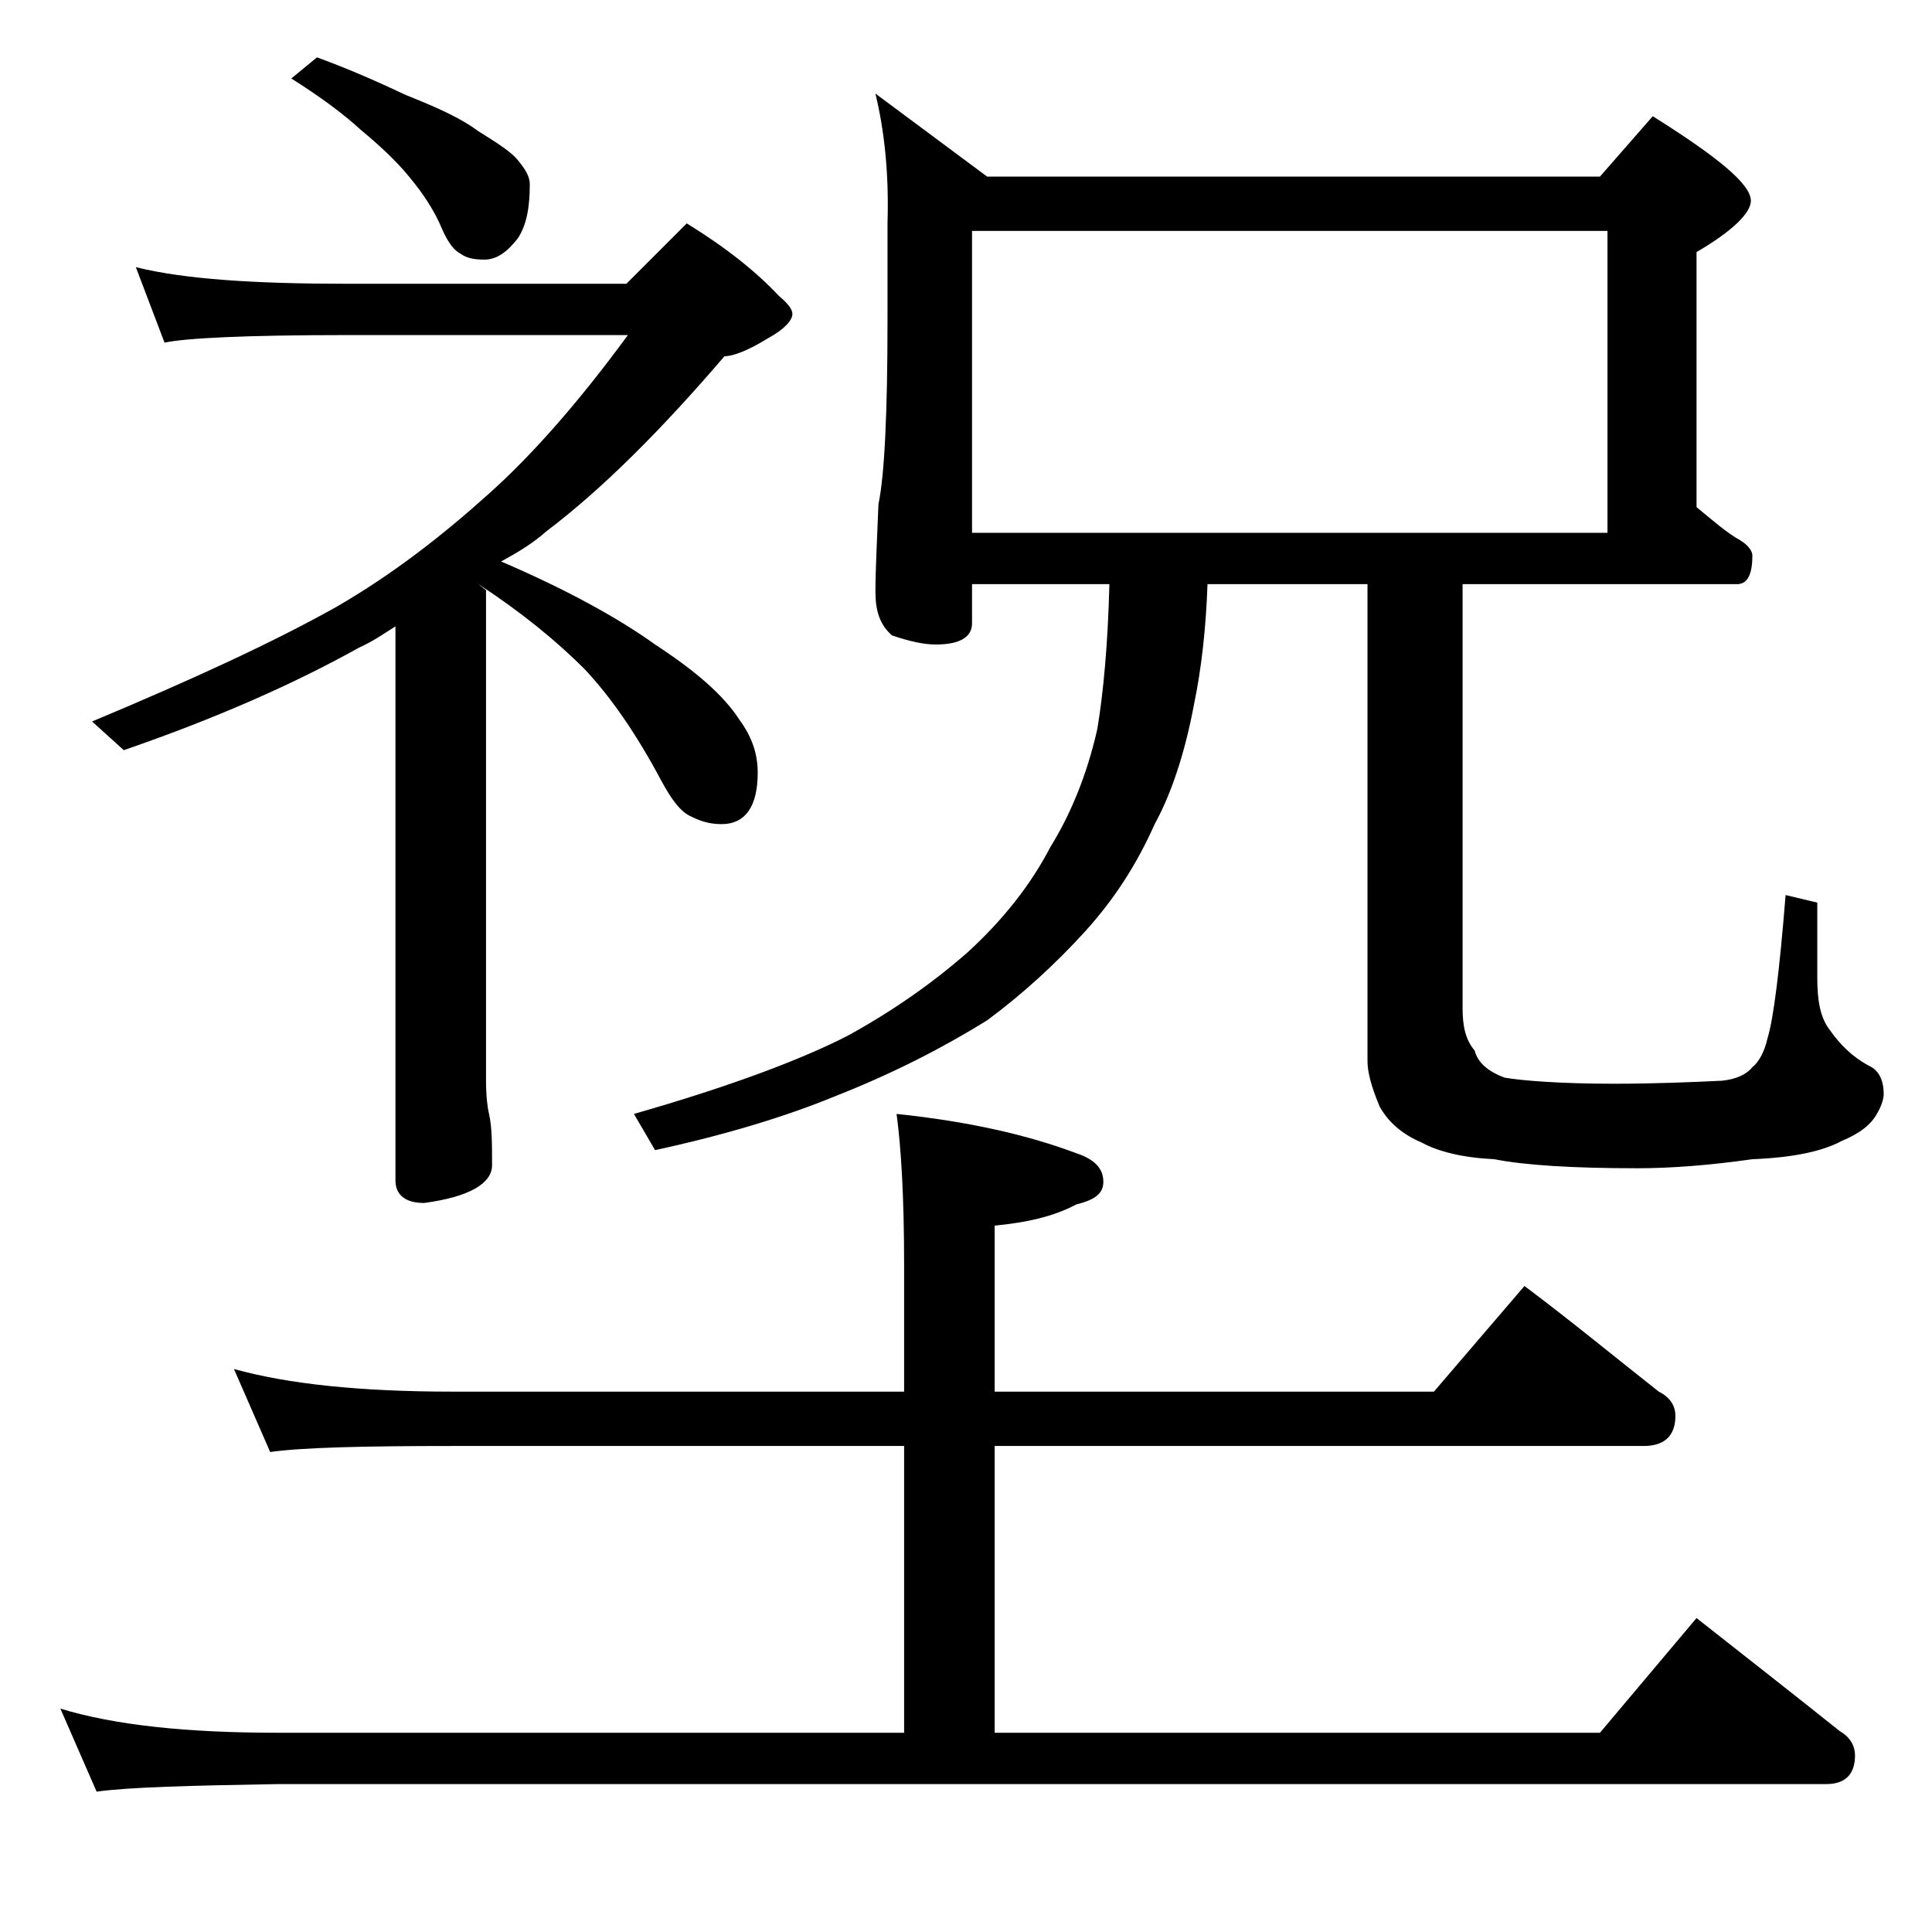
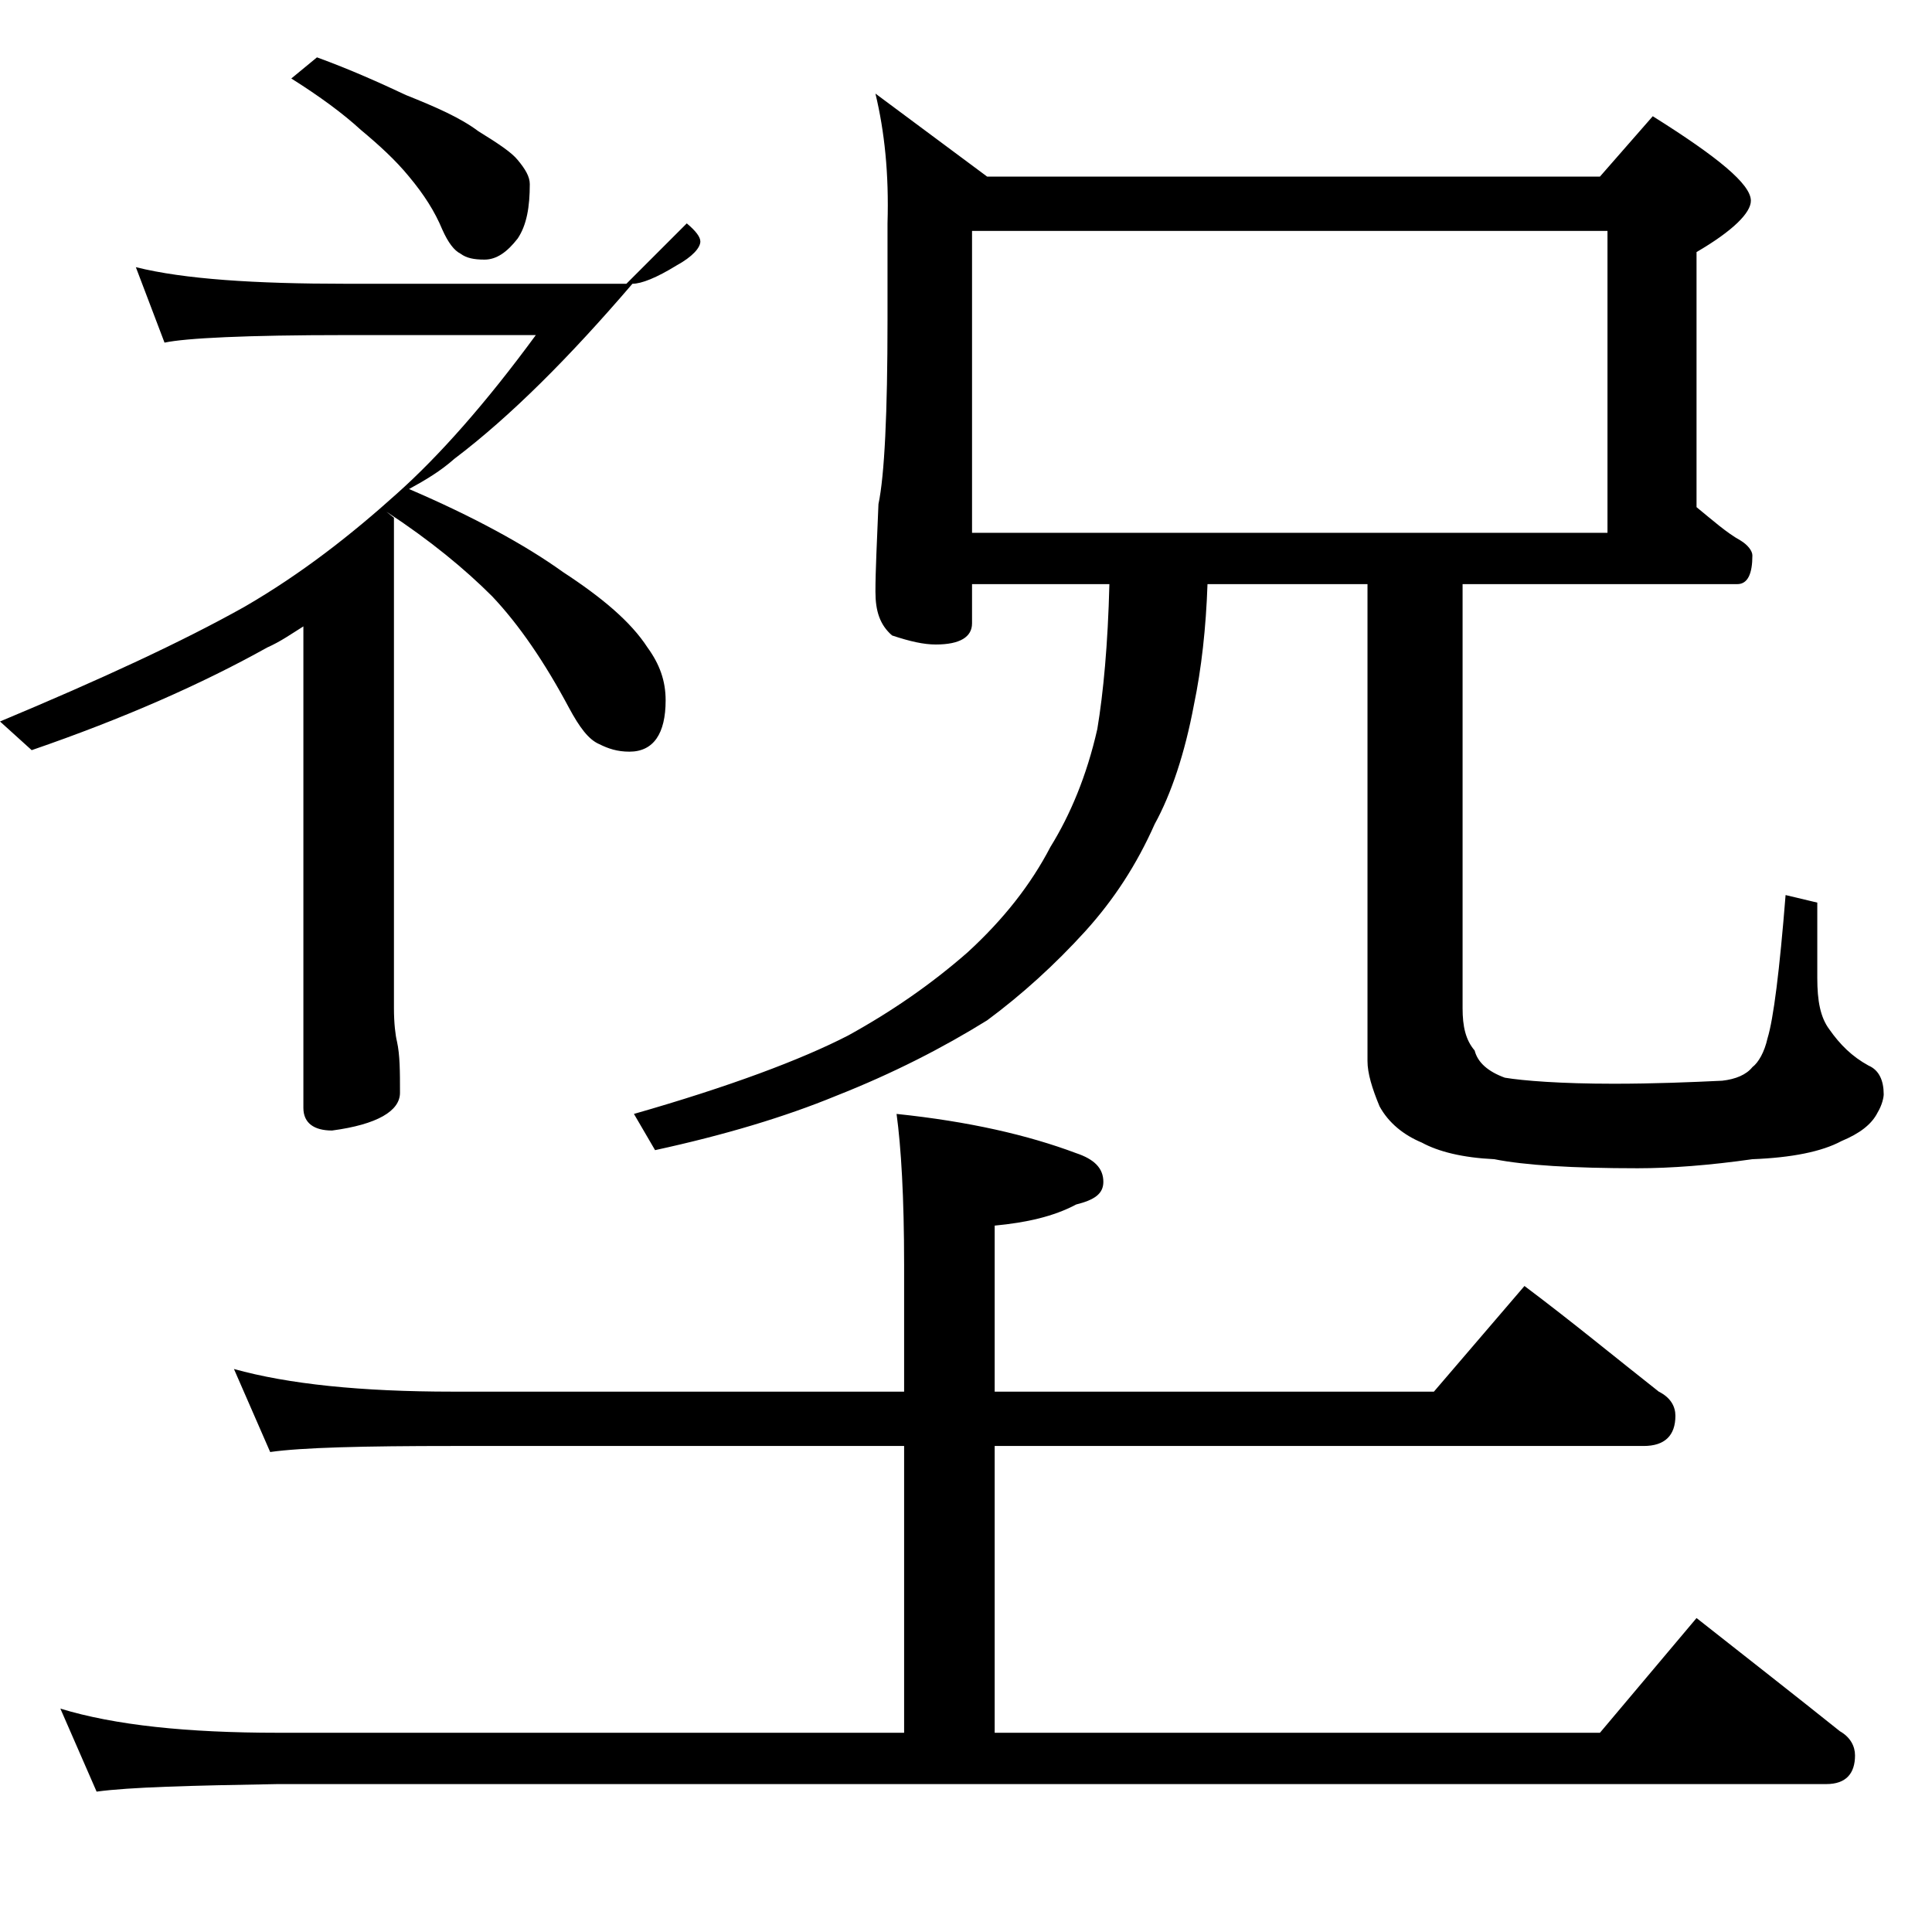
<svg xmlns="http://www.w3.org/2000/svg" version="1.1" id="Layer_1" x="0px" y="0px" viewBox="0 0 128 128" enable-background="new 0 0 128 128" xml:space="preserve">
-   <path d="M15.5,90.7c3.6,1,8.4,1.5,14.5,1.5h29.9v-8.4c0-4.5-0.2-7.8-0.5-10c4.8,0.5,8.7,1.4,11.9,2.6c1.2,0.4,1.8,1,1.8,1.9  c0,0.8-0.6,1.2-1.8,1.5c-1.5,0.8-3.3,1.2-5.4,1.4v11H95l6-7c3.2,2.4,6.1,4.8,8.9,7c0.8,0.4,1.1,1,1.1,1.6c0,1.3-0.7,2-2.1,2h-43v19  H106l6.4-7.6c3.3,2.6,6.5,5.1,9.5,7.5c0.7,0.4,1,1,1,1.6c0,1.2-0.6,1.9-1.9,1.9H18.4c-5.8,0.1-9.8,0.2-12,0.5L4,113.2  c3.6,1.1,8.4,1.6,14.4,1.6h41.5v-19H30c-5.9,0-10,0.1-12.1,0.4L15.5,90.7z M9,17.7c3.2,0.8,7.9,1.1,13.9,1.1h18.6l4-4  c2.6,1.6,4.6,3.2,6.1,4.8c0.6,0.5,0.9,0.9,0.9,1.2c0,0.4-0.5,1-1.6,1.6c-1.3,0.8-2.3,1.2-2.9,1.2c-4.2,4.9-8.1,8.8-11.8,11.6  c-0.9,0.8-1.9,1.4-3,2c4.2,1.8,7.7,3.7,10.2,5.5c2.6,1.7,4.5,3.3,5.6,5c0.8,1.1,1.2,2.2,1.2,3.5c0,2.2-0.8,3.4-2.4,3.4  c-0.8,0-1.4-0.2-2-0.5c-0.7-0.3-1.3-1.1-2-2.4c-1.6-3-3.3-5.5-5.1-7.4c-1.8-1.8-4.1-3.7-7-5.6l0.5,0.4v32.5c0,1,0.1,1.8,0.2,2.2  c0.2,0.9,0.2,2,0.2,3.4c0,1.2-1.5,2.1-4.5,2.5c-1.2,0-1.9-0.5-1.9-1.5V41.5c-0.8,0.5-1.5,1-2.4,1.4c-4.3,2.4-9.5,4.7-15.6,6.8  l-2.1-1.9c6.7-2.8,12.1-5.3,16.2-7.6c3.8-2.2,7.1-4.8,10.1-7.5c2.8-2.5,5.9-6,9.2-10.5H22.9c-6.6,0-10.6,0.2-12,0.5L9,17.7z M21,3.8  c2.2,0.8,4.2,1.7,5.9,2.5c2,0.8,3.6,1.5,4.8,2.4c1.3,0.8,2.2,1.4,2.6,1.9c0.5,0.6,0.8,1.1,0.8,1.6c0,1.5-0.2,2.7-0.8,3.6  c-0.7,0.9-1.4,1.4-2.2,1.4c-0.7,0-1.2-0.1-1.6-0.4c-0.4-0.2-0.8-0.7-1.2-1.6c-0.5-1.2-1.2-2.3-2.2-3.5c-0.9-1.1-2-2.1-3.2-3.1  c-1.2-1.1-2.7-2.2-4.6-3.4L21,3.8z M58,6.2l7.4,5.5H106l3.5-4c4.3,2.7,6.5,4.5,6.5,5.6c0,0.8-1.2,2-3.6,3.4v16.9  c1.1,0.9,2,1.7,2.9,2.2c0.5,0.3,0.8,0.7,0.8,1c0,1.2-0.3,1.9-1,1.9H96.9v28.1c0,1.2,0.2,2.1,0.8,2.8c0.2,0.8,0.9,1.4,2,1.8  c1.2,0.2,3.7,0.4,7.2,0.4c2.7,0,5.1-0.1,7.2-0.2c0.9-0.1,1.6-0.4,2-0.9c0.4-0.3,0.8-1,1-1.9c0.4-1.3,0.8-4.5,1.2-9.5l2.1,0.5v5  c0,1.5,0.2,2.6,0.8,3.4c0.7,1,1.5,1.8,2.6,2.4c0.7,0.3,1,1,1,1.9c0,0.2-0.1,0.7-0.4,1.2c-0.4,0.8-1.2,1.4-2.4,1.9  c-1.3,0.7-3.3,1.1-5.9,1.2c-2.8,0.4-5.4,0.6-7.6,0.6c-4.3,0-7.5-0.2-9.5-0.6c-2.1-0.1-3.7-0.5-4.8-1.1c-1.2-0.5-2.2-1.3-2.8-2.4  c-0.5-1.2-0.8-2.2-0.8-3V38.7H80c-0.1,2.9-0.4,5.6-0.9,8c-0.6,3.2-1.5,5.9-2.6,7.9c-1.2,2.7-2.7,5-4.6,7.1c-2,2.2-4.2,4.2-6.5,5.9  c-2.9,1.8-6.2,3.5-10,5c-3.4,1.4-7.4,2.6-12,3.6L42,73.8c6.3-1.8,11.1-3.6,14.2-5.2c2.9-1.6,5.5-3.4,7.9-5.5c2.4-2.2,4.2-4.5,5.5-7  c1.3-2.1,2.4-4.7,3.1-7.8c0.4-2.4,0.7-5.6,0.8-9.6h-9.1v2.6c0,0.9-0.8,1.4-2.4,1.4c-0.8,0-1.7-0.2-2.9-0.6c-0.8-0.7-1.1-1.6-1.1-2.9  c0-1.4,0.1-3.3,0.2-5.8c0.4-1.9,0.6-6,0.6-12.2v-6.4C58.9,11.5,58.6,8.7,58,6.2z M64.4,35.3h42.1v-20H64.4V35.3z" />
+   <path d="M15.5,90.7c3.6,1,8.4,1.5,14.5,1.5h29.9v-8.4c0-4.5-0.2-7.8-0.5-10c4.8,0.5,8.7,1.4,11.9,2.6c1.2,0.4,1.8,1,1.8,1.9  c0,0.8-0.6,1.2-1.8,1.5c-1.5,0.8-3.3,1.2-5.4,1.4v11H95l6-7c3.2,2.4,6.1,4.8,8.9,7c0.8,0.4,1.1,1,1.1,1.6c0,1.3-0.7,2-2.1,2h-43v19  H106l6.4-7.6c3.3,2.6,6.5,5.1,9.5,7.5c0.7,0.4,1,1,1,1.6c0,1.2-0.6,1.9-1.9,1.9H18.4c-5.8,0.1-9.8,0.2-12,0.5L4,113.2  c3.6,1.1,8.4,1.6,14.4,1.6h41.5v-19H30c-5.9,0-10,0.1-12.1,0.4L15.5,90.7z M9,17.7c3.2,0.8,7.9,1.1,13.9,1.1h18.6l4-4  c0.6,0.5,0.9,0.9,0.9,1.2c0,0.4-0.5,1-1.6,1.6c-1.3,0.8-2.3,1.2-2.9,1.2c-4.2,4.9-8.1,8.8-11.8,11.6  c-0.9,0.8-1.9,1.4-3,2c4.2,1.8,7.7,3.7,10.2,5.5c2.6,1.7,4.5,3.3,5.6,5c0.8,1.1,1.2,2.2,1.2,3.5c0,2.2-0.8,3.4-2.4,3.4  c-0.8,0-1.4-0.2-2-0.5c-0.7-0.3-1.3-1.1-2-2.4c-1.6-3-3.3-5.5-5.1-7.4c-1.8-1.8-4.1-3.7-7-5.6l0.5,0.4v32.5c0,1,0.1,1.8,0.2,2.2  c0.2,0.9,0.2,2,0.2,3.4c0,1.2-1.5,2.1-4.5,2.5c-1.2,0-1.9-0.5-1.9-1.5V41.5c-0.8,0.5-1.5,1-2.4,1.4c-4.3,2.4-9.5,4.7-15.6,6.8  l-2.1-1.9c6.7-2.8,12.1-5.3,16.2-7.6c3.8-2.2,7.1-4.8,10.1-7.5c2.8-2.5,5.9-6,9.2-10.5H22.9c-6.6,0-10.6,0.2-12,0.5L9,17.7z M21,3.8  c2.2,0.8,4.2,1.7,5.9,2.5c2,0.8,3.6,1.5,4.8,2.4c1.3,0.8,2.2,1.4,2.6,1.9c0.5,0.6,0.8,1.1,0.8,1.6c0,1.5-0.2,2.7-0.8,3.6  c-0.7,0.9-1.4,1.4-2.2,1.4c-0.7,0-1.2-0.1-1.6-0.4c-0.4-0.2-0.8-0.7-1.2-1.6c-0.5-1.2-1.2-2.3-2.2-3.5c-0.9-1.1-2-2.1-3.2-3.1  c-1.2-1.1-2.7-2.2-4.6-3.4L21,3.8z M58,6.2l7.4,5.5H106l3.5-4c4.3,2.7,6.5,4.5,6.5,5.6c0,0.8-1.2,2-3.6,3.4v16.9  c1.1,0.9,2,1.7,2.9,2.2c0.5,0.3,0.8,0.7,0.8,1c0,1.2-0.3,1.9-1,1.9H96.9v28.1c0,1.2,0.2,2.1,0.8,2.8c0.2,0.8,0.9,1.4,2,1.8  c1.2,0.2,3.7,0.4,7.2,0.4c2.7,0,5.1-0.1,7.2-0.2c0.9-0.1,1.6-0.4,2-0.9c0.4-0.3,0.8-1,1-1.9c0.4-1.3,0.8-4.5,1.2-9.5l2.1,0.5v5  c0,1.5,0.2,2.6,0.8,3.4c0.7,1,1.5,1.8,2.6,2.4c0.7,0.3,1,1,1,1.9c0,0.2-0.1,0.7-0.4,1.2c-0.4,0.8-1.2,1.4-2.4,1.9  c-1.3,0.7-3.3,1.1-5.9,1.2c-2.8,0.4-5.4,0.6-7.6,0.6c-4.3,0-7.5-0.2-9.5-0.6c-2.1-0.1-3.7-0.5-4.8-1.1c-1.2-0.5-2.2-1.3-2.8-2.4  c-0.5-1.2-0.8-2.2-0.8-3V38.7H80c-0.1,2.9-0.4,5.6-0.9,8c-0.6,3.2-1.5,5.9-2.6,7.9c-1.2,2.7-2.7,5-4.6,7.1c-2,2.2-4.2,4.2-6.5,5.9  c-2.9,1.8-6.2,3.5-10,5c-3.4,1.4-7.4,2.6-12,3.6L42,73.8c6.3-1.8,11.1-3.6,14.2-5.2c2.9-1.6,5.5-3.4,7.9-5.5c2.4-2.2,4.2-4.5,5.5-7  c1.3-2.1,2.4-4.7,3.1-7.8c0.4-2.4,0.7-5.6,0.8-9.6h-9.1v2.6c0,0.9-0.8,1.4-2.4,1.4c-0.8,0-1.7-0.2-2.9-0.6c-0.8-0.7-1.1-1.6-1.1-2.9  c0-1.4,0.1-3.3,0.2-5.8c0.4-1.9,0.6-6,0.6-12.2v-6.4C58.9,11.5,58.6,8.7,58,6.2z M64.4,35.3h42.1v-20H64.4V35.3z" />
</svg>